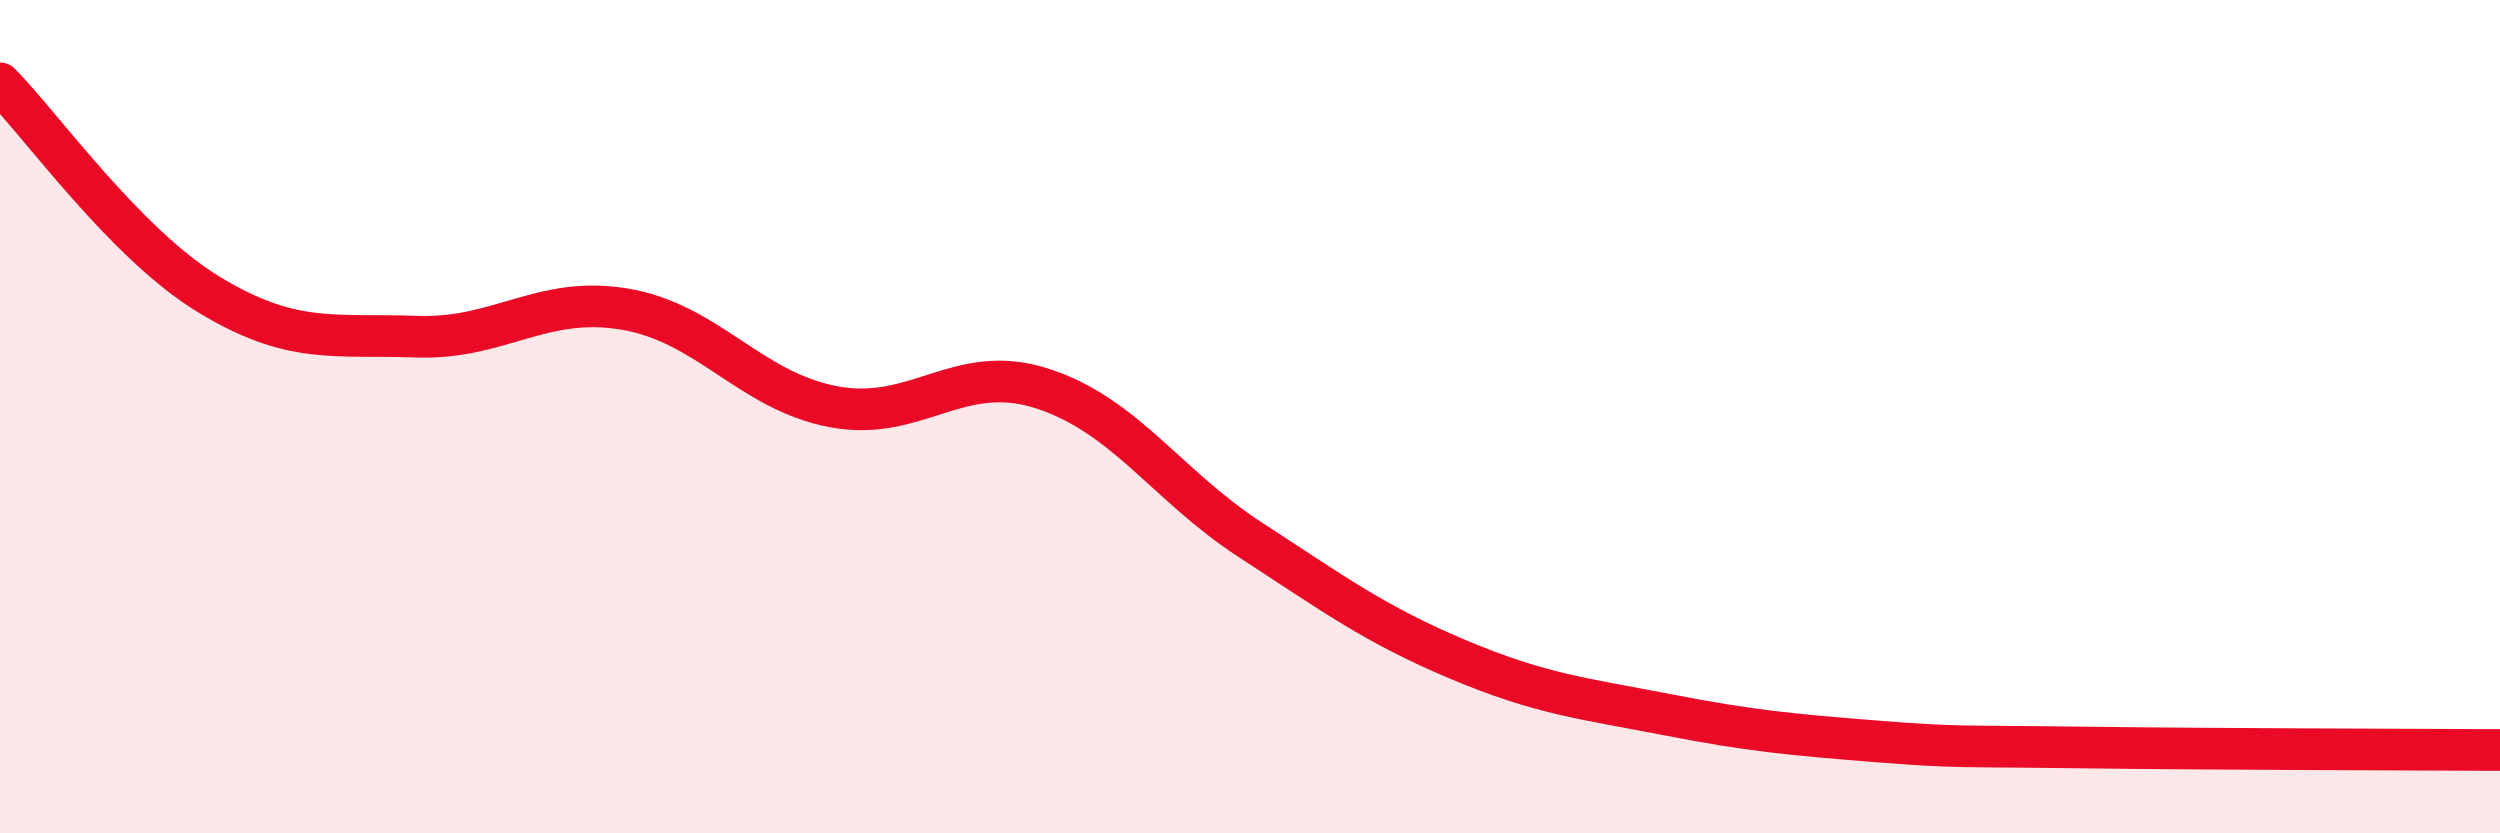
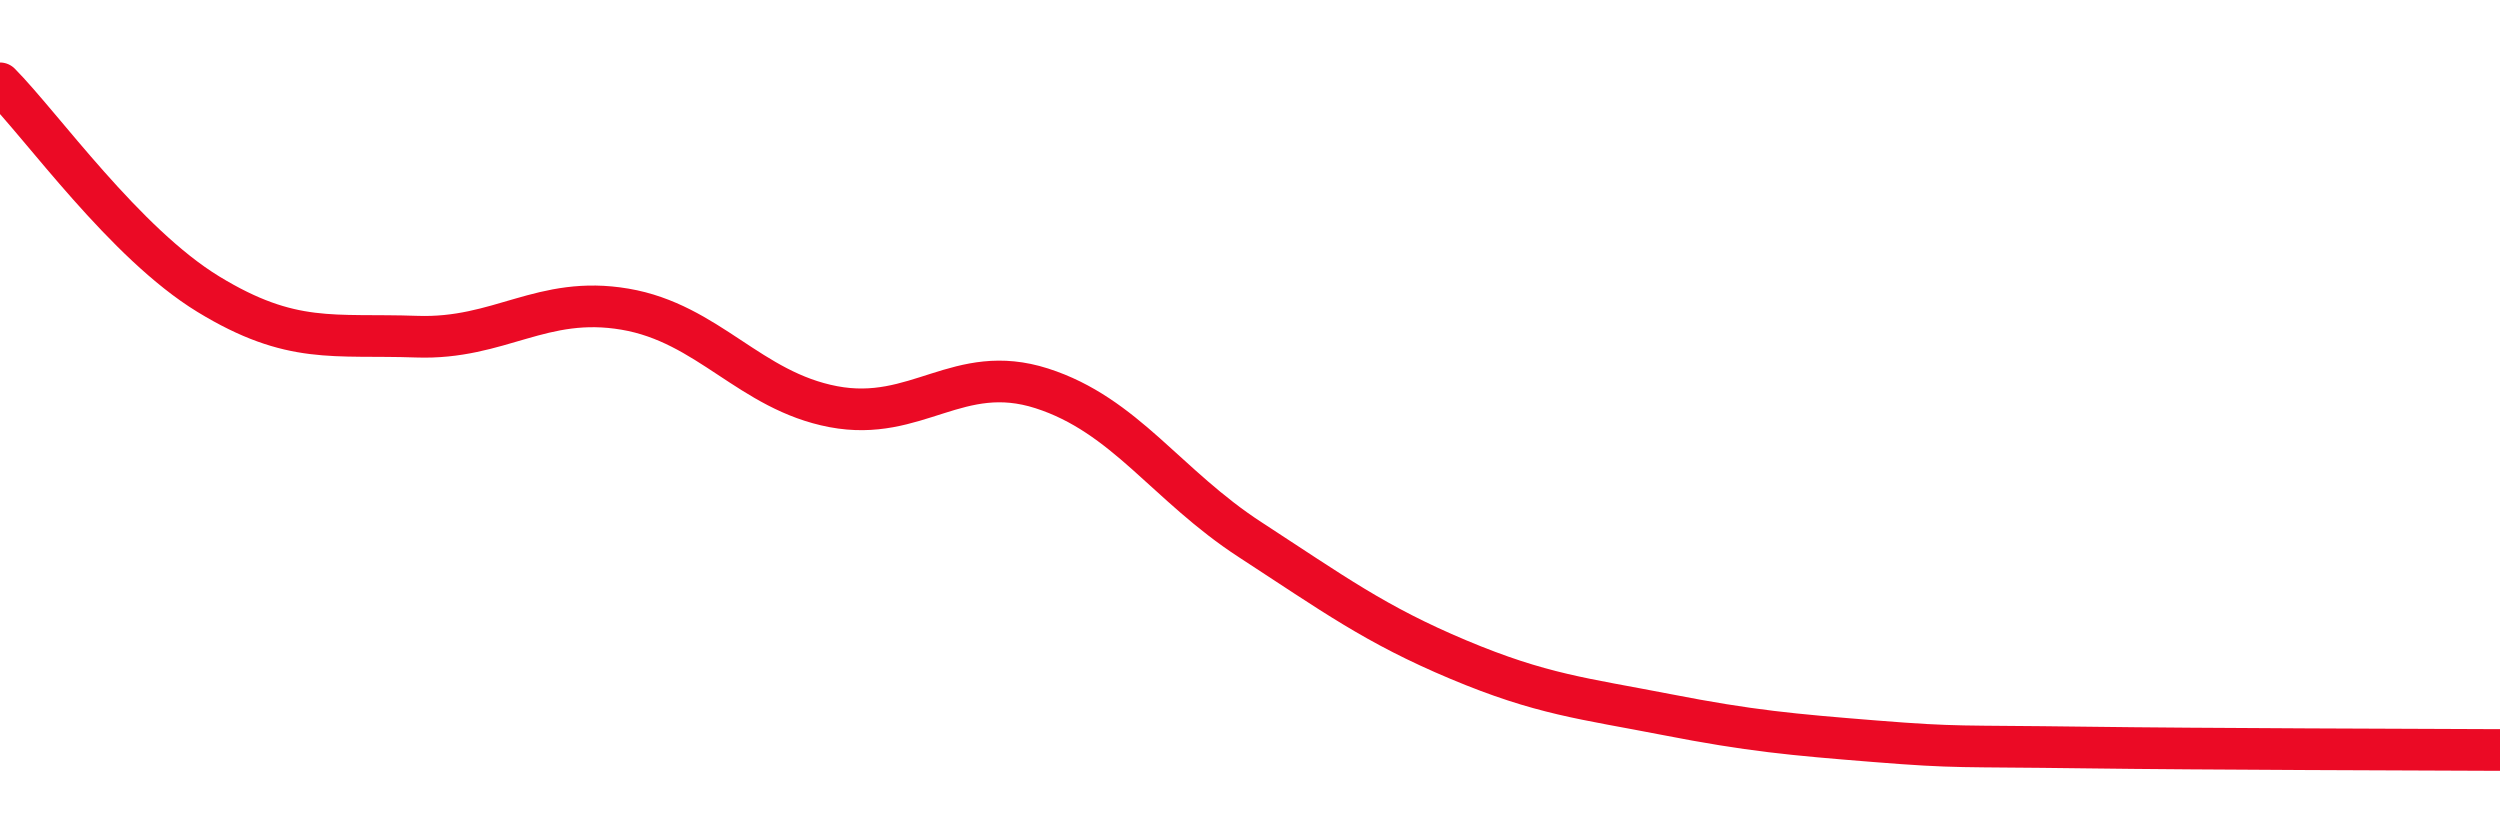
<svg xmlns="http://www.w3.org/2000/svg" width="60" height="20" viewBox="0 0 60 20">
-   <path d="M 0,2 C 1,3.01 3,5.84 5,7.06 C 7,8.28 8,8.01 10,8.08 C 12,8.15 13,7.08 15,7.42 C 17,7.76 18,9.38 20,9.76 C 22,10.14 23,8.68 25,9.32 C 27,9.96 28,11.65 30,12.95 C 32,14.25 33,14.99 35,15.83 C 37,16.67 38,16.76 40,17.15 C 42,17.54 43,17.63 45,17.79 C 47,17.95 47,17.9 50,17.94 C 53,17.98 58,17.99 60,18L60 20L0 20Z" fill="#EB0A25" opacity="0.1" stroke-linecap="round" stroke-linejoin="round" />
  <path d="M 0,2 C 1,3.01 3,5.84 5,7.06 C 7,8.28 8,8.01 10,8.08 C 12,8.15 13,7.08 15,7.42 C 17,7.76 18,9.38 20,9.76 C 22,10.14 23,8.68 25,9.32 C 27,9.96 28,11.65 30,12.95 C 32,14.25 33,14.99 35,15.83 C 37,16.67 38,16.76 40,17.15 C 42,17.54 43,17.63 45,17.79 C 47,17.95 47,17.9 50,17.94 C 53,17.98 58,17.99 60,18" stroke="#EB0A25" stroke-width="1" fill="none" stroke-linecap="round" stroke-linejoin="round" />
</svg>